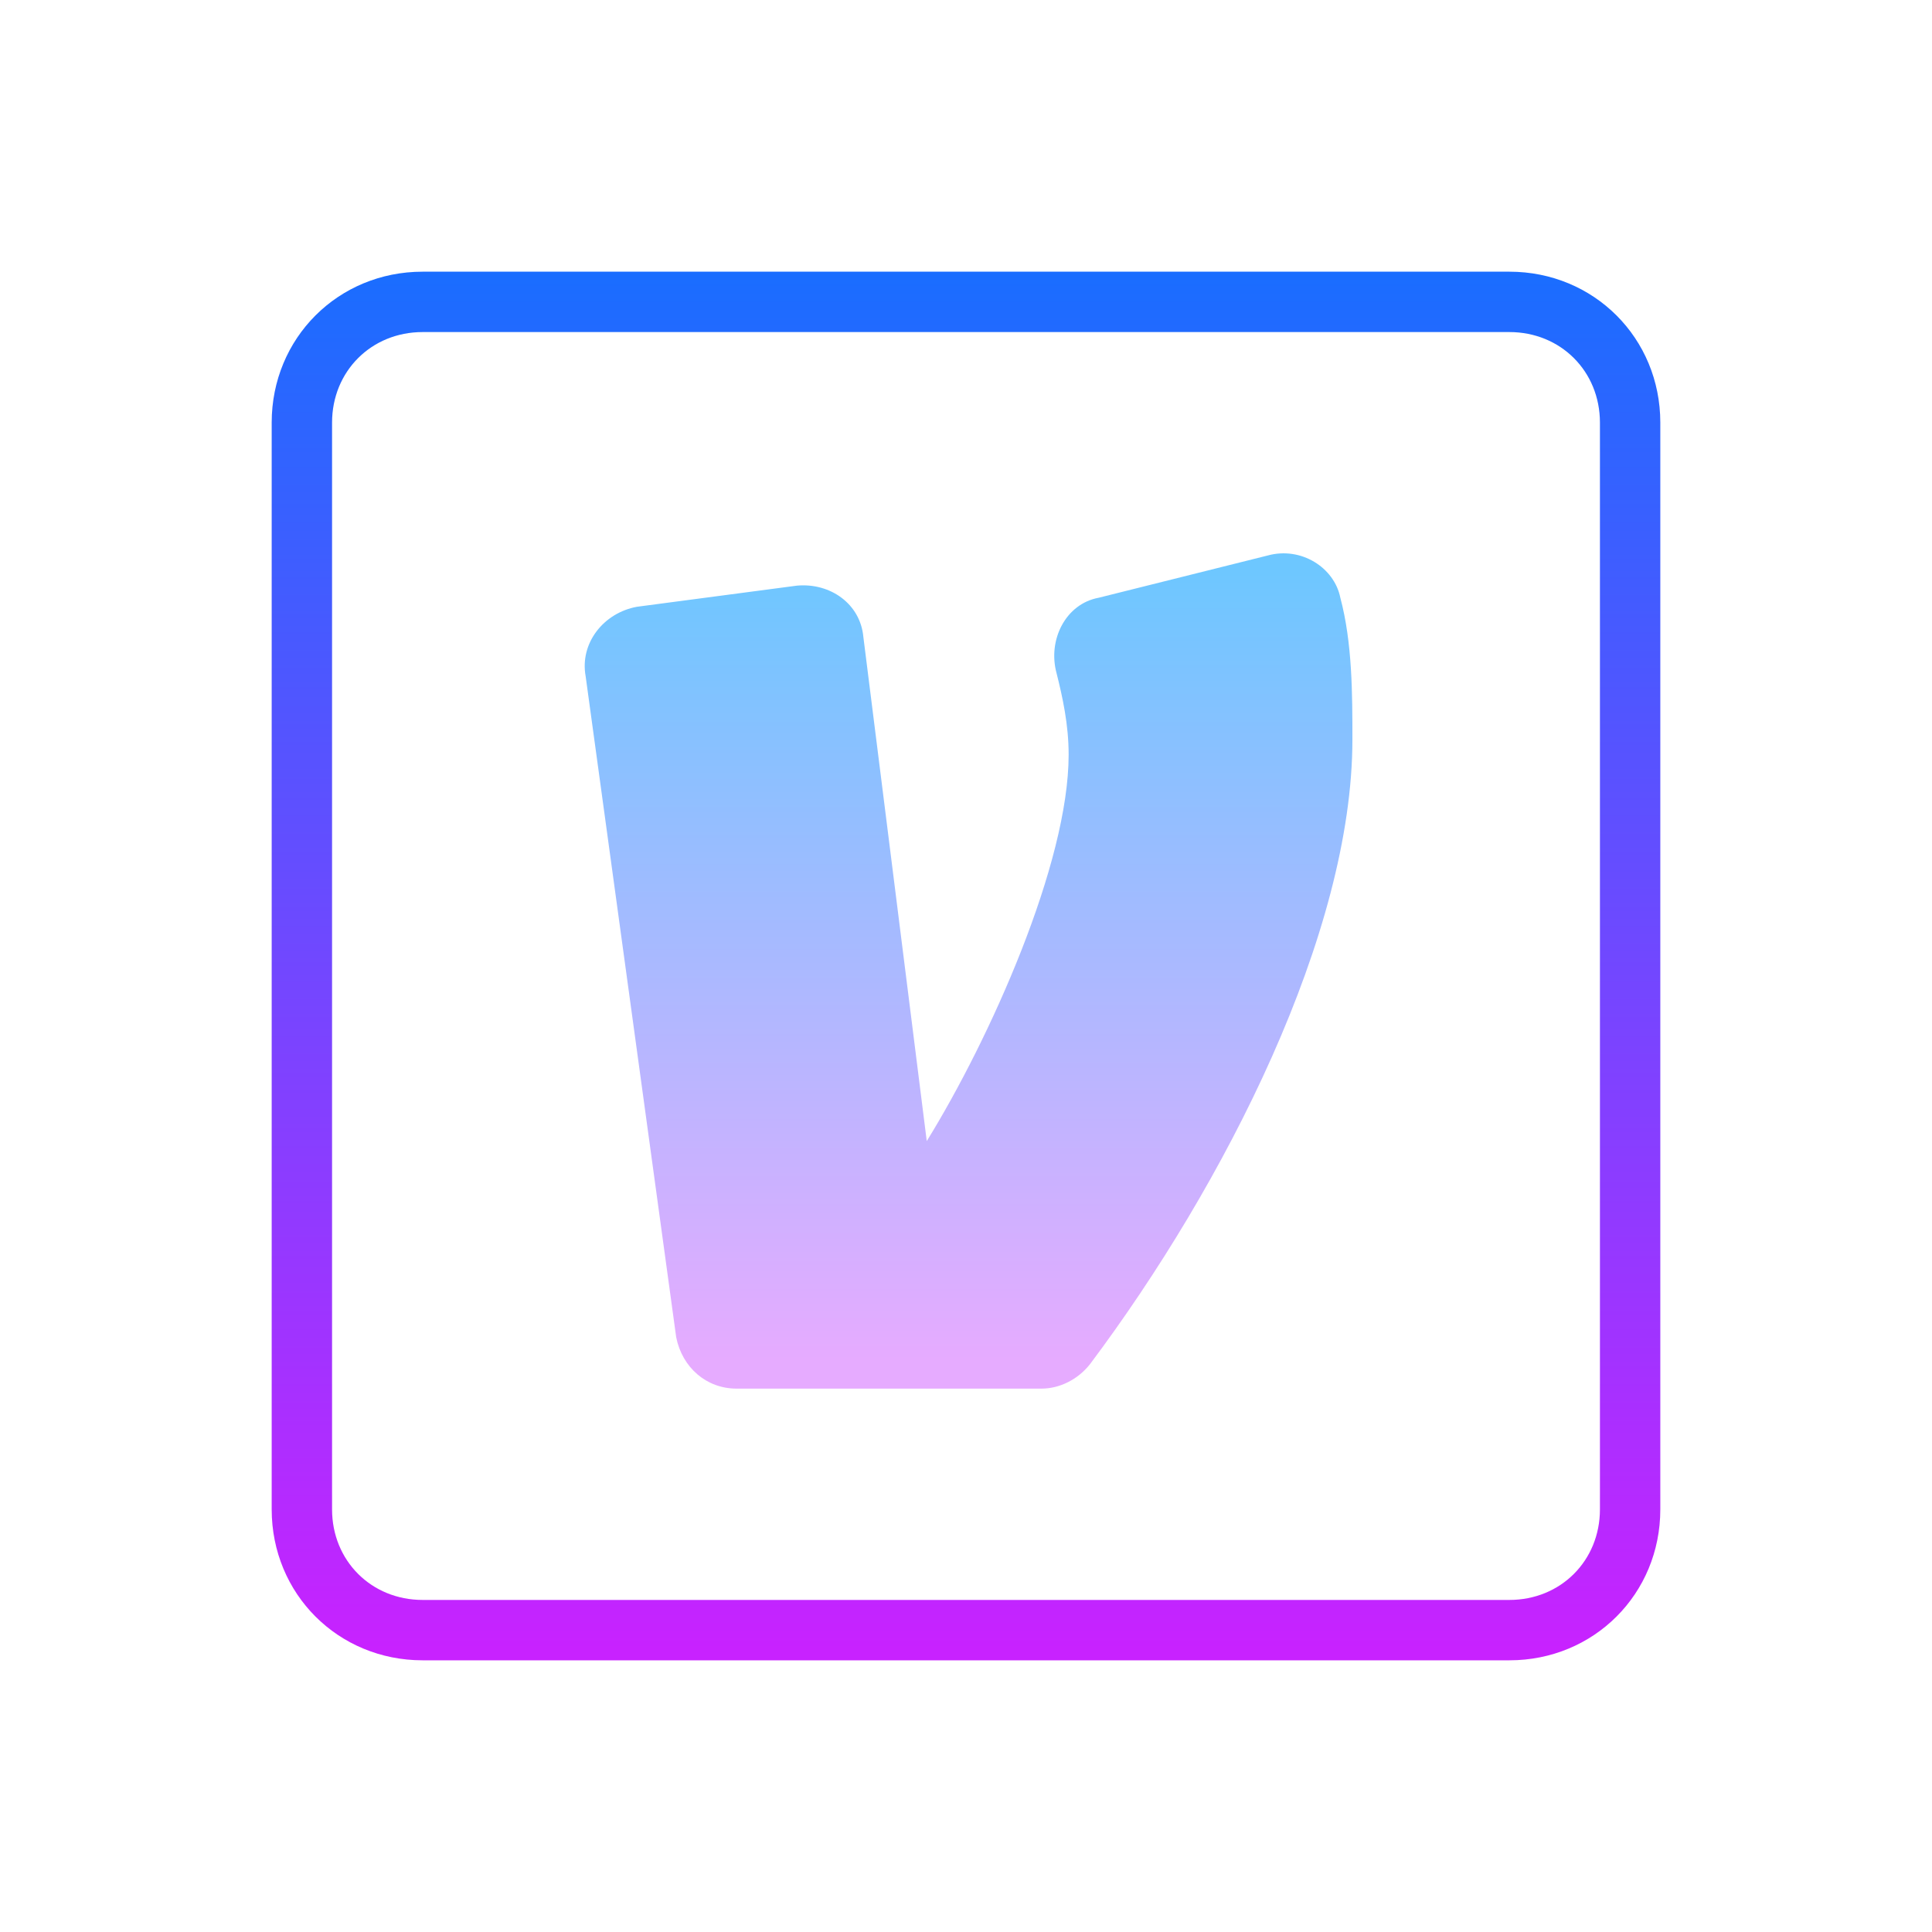
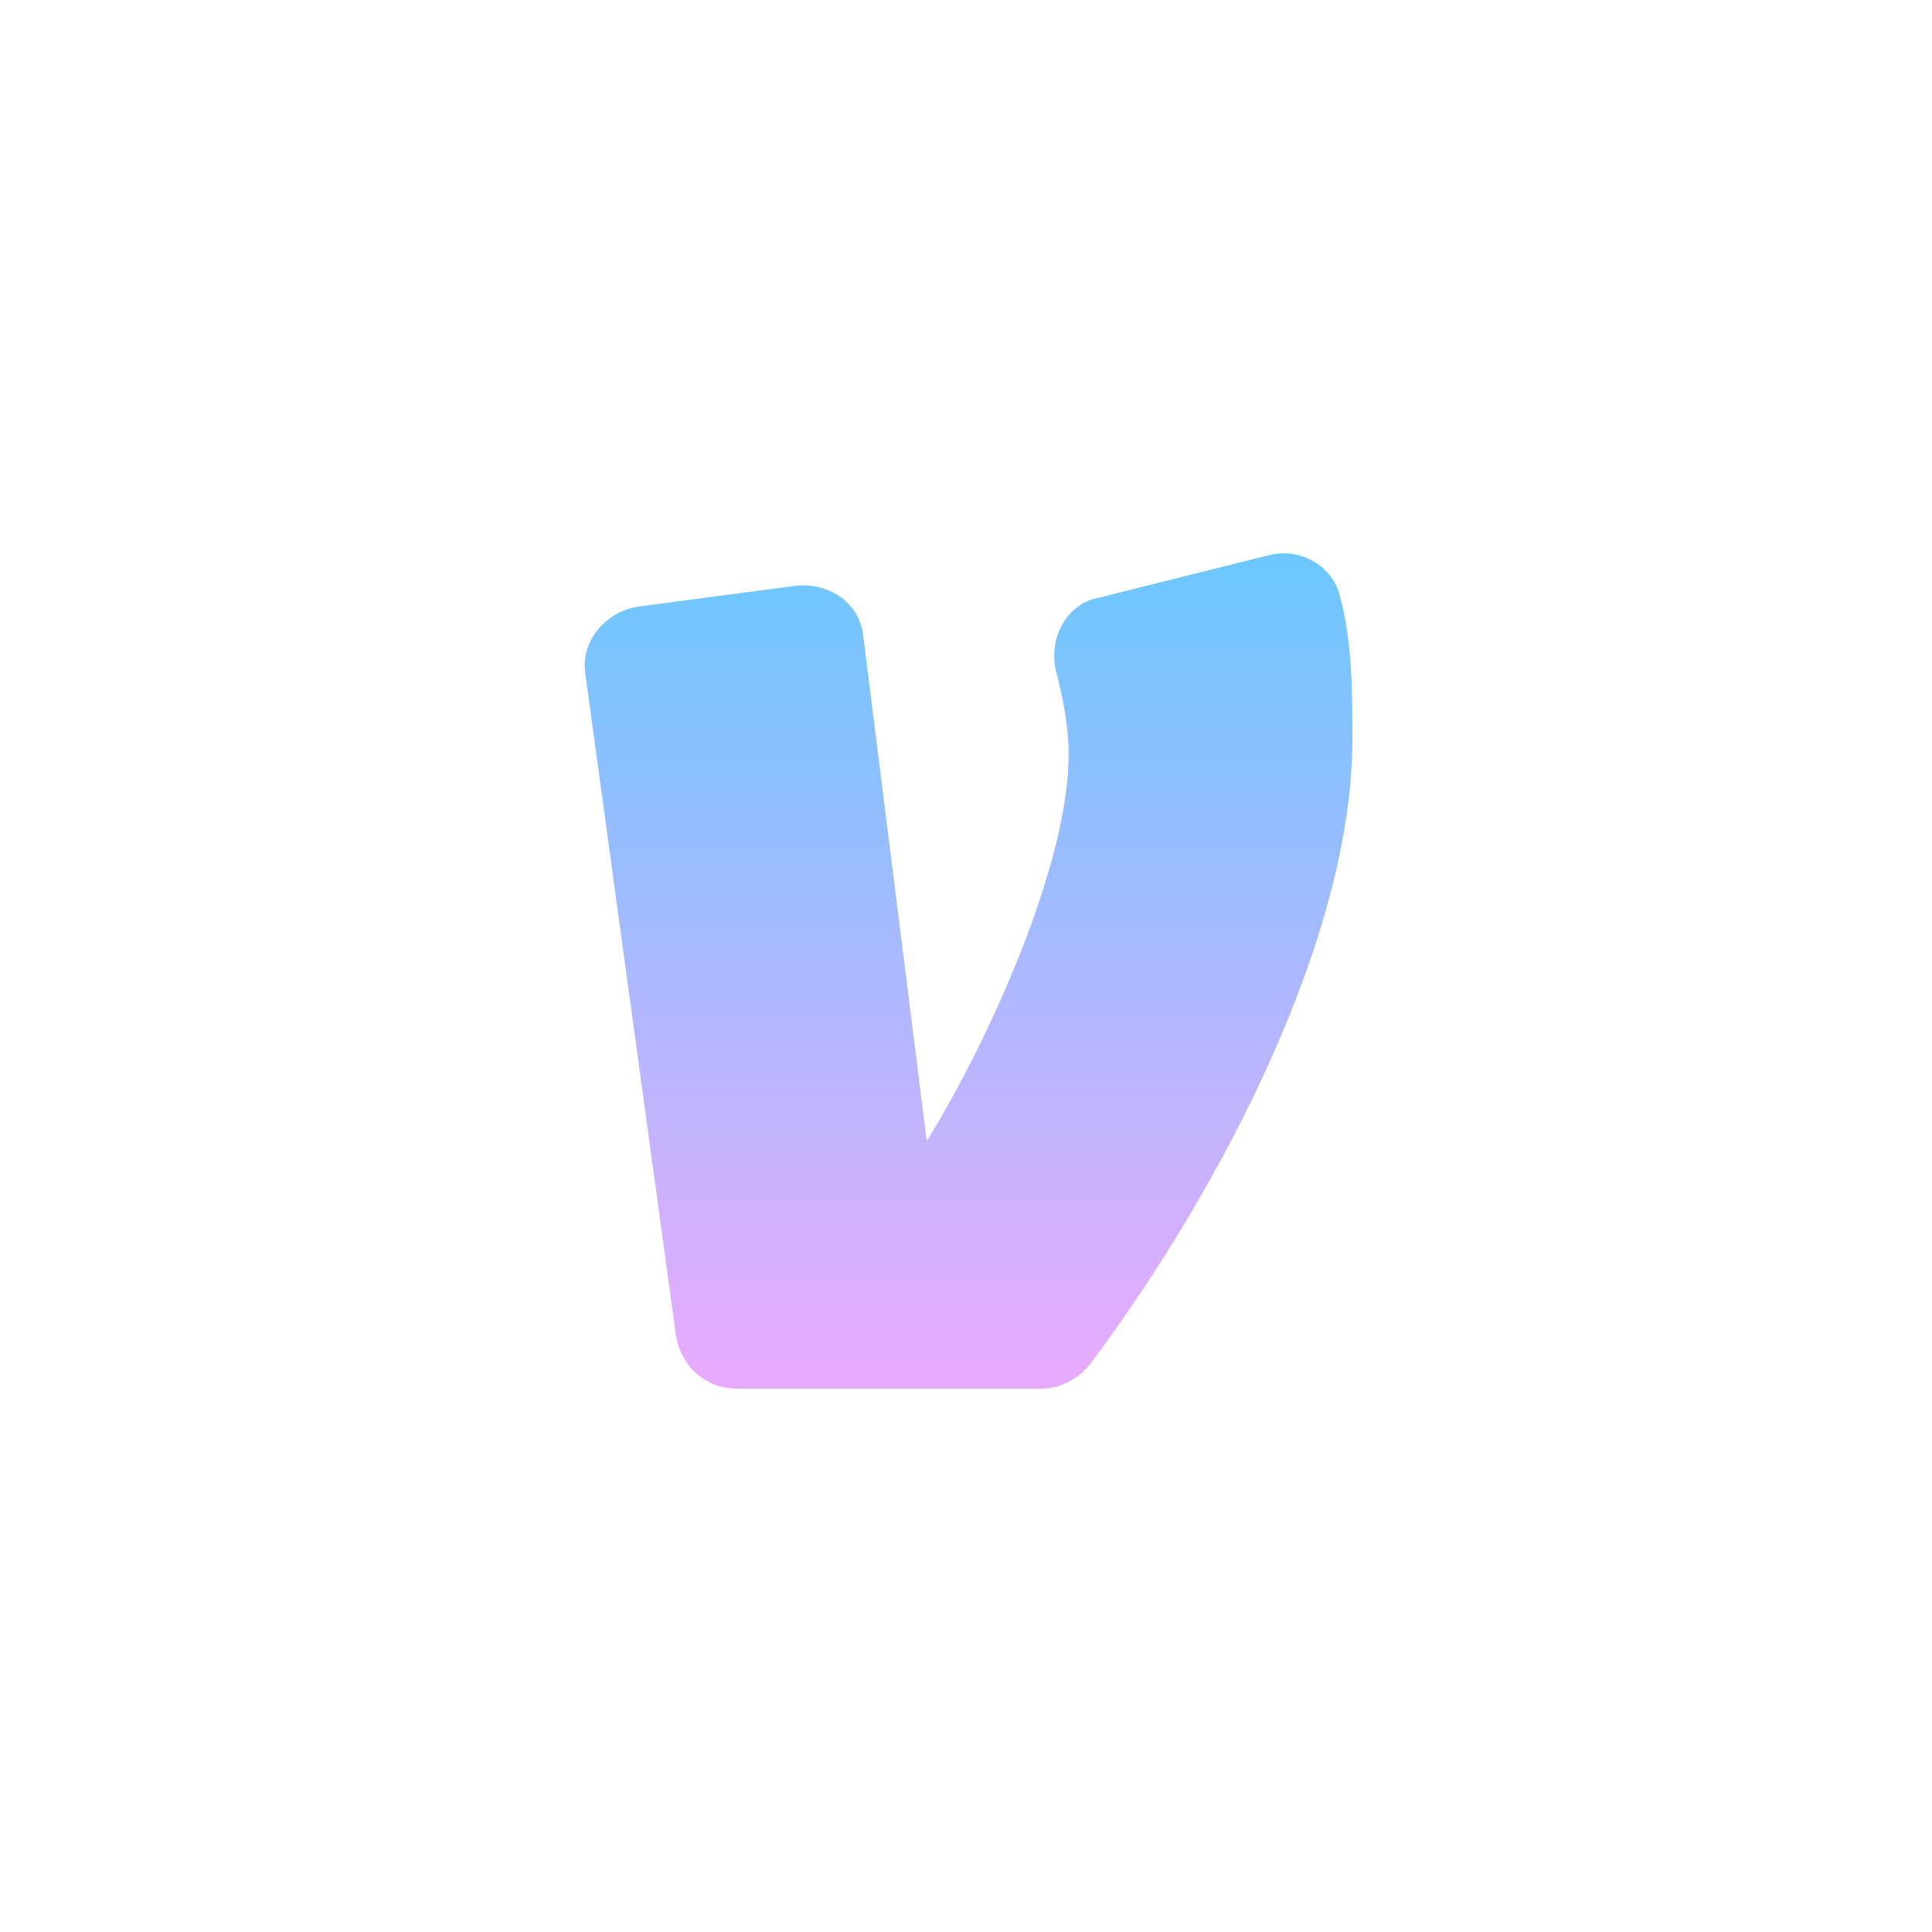
<svg xmlns="http://www.w3.org/2000/svg" viewBox="0 0 64 64" width="62px" height="62px">
  <linearGradient id="SVGID_1_" x1="32" x2="32" y1="-531.083" y2="-576.676" gradientTransform="matrix(1 0 0 -1 0 -522)" gradientUnits="userSpaceOnUse">
    <stop offset="0" stop-color="#1a6dff" />
    <stop offset="1" stop-color="#c822ff" />
  </linearGradient>
-   <path fill="url(#SVGID_1_)" d="M50,55H14c-2.8,0-5-2.2-5-5V14c0-2.8,2.2-5,5-5h36c2.8,0,5,2.2,5,5v36C55,52.8,52.8,55,50,55z M14,11 c-1.7,0-3,1.3-3,3v36c0,1.7,1.3,3,3,3h36c1.7,0,3-1.3,3-3V14c0-1.7-1.3-3-3-3H14z" />
  <linearGradient id="SVGID_2_" x1="32.127" x2="32.127" y1="18.745" y2="45.062" gradientUnits="userSpaceOnUse">
    <stop offset="0" stop-color="#6dc7ff" />
    <stop offset="1" stop-color="#e6abff" />
  </linearGradient>
  <path fill="url(#SVGID_2_)" d="M42,18.4c1.1-0.3,2.2,0.4,2.4,1.4c0.4,1.5,0.4,3.2,0.4,4.7c0,6.4-4.2,14.7-8.7,20.7c-0.4,0.5-1,0.8-1.6,0.8 H24.4c-1,0-1.8-0.7-2-1.7l-3-21.9c-0.2-1.1,0.6-2.1,1.7-2.3l5.3-0.7c1.1-0.1,2.1,0.6,2.2,1.7l2.1,16.7c2.1-3.4,4.7-9.2,4.7-12.8 c0-1-0.2-1.9-0.4-2.7c-0.3-1.1,0.3-2.3,1.4-2.5L42,18.4z" />
</svg>